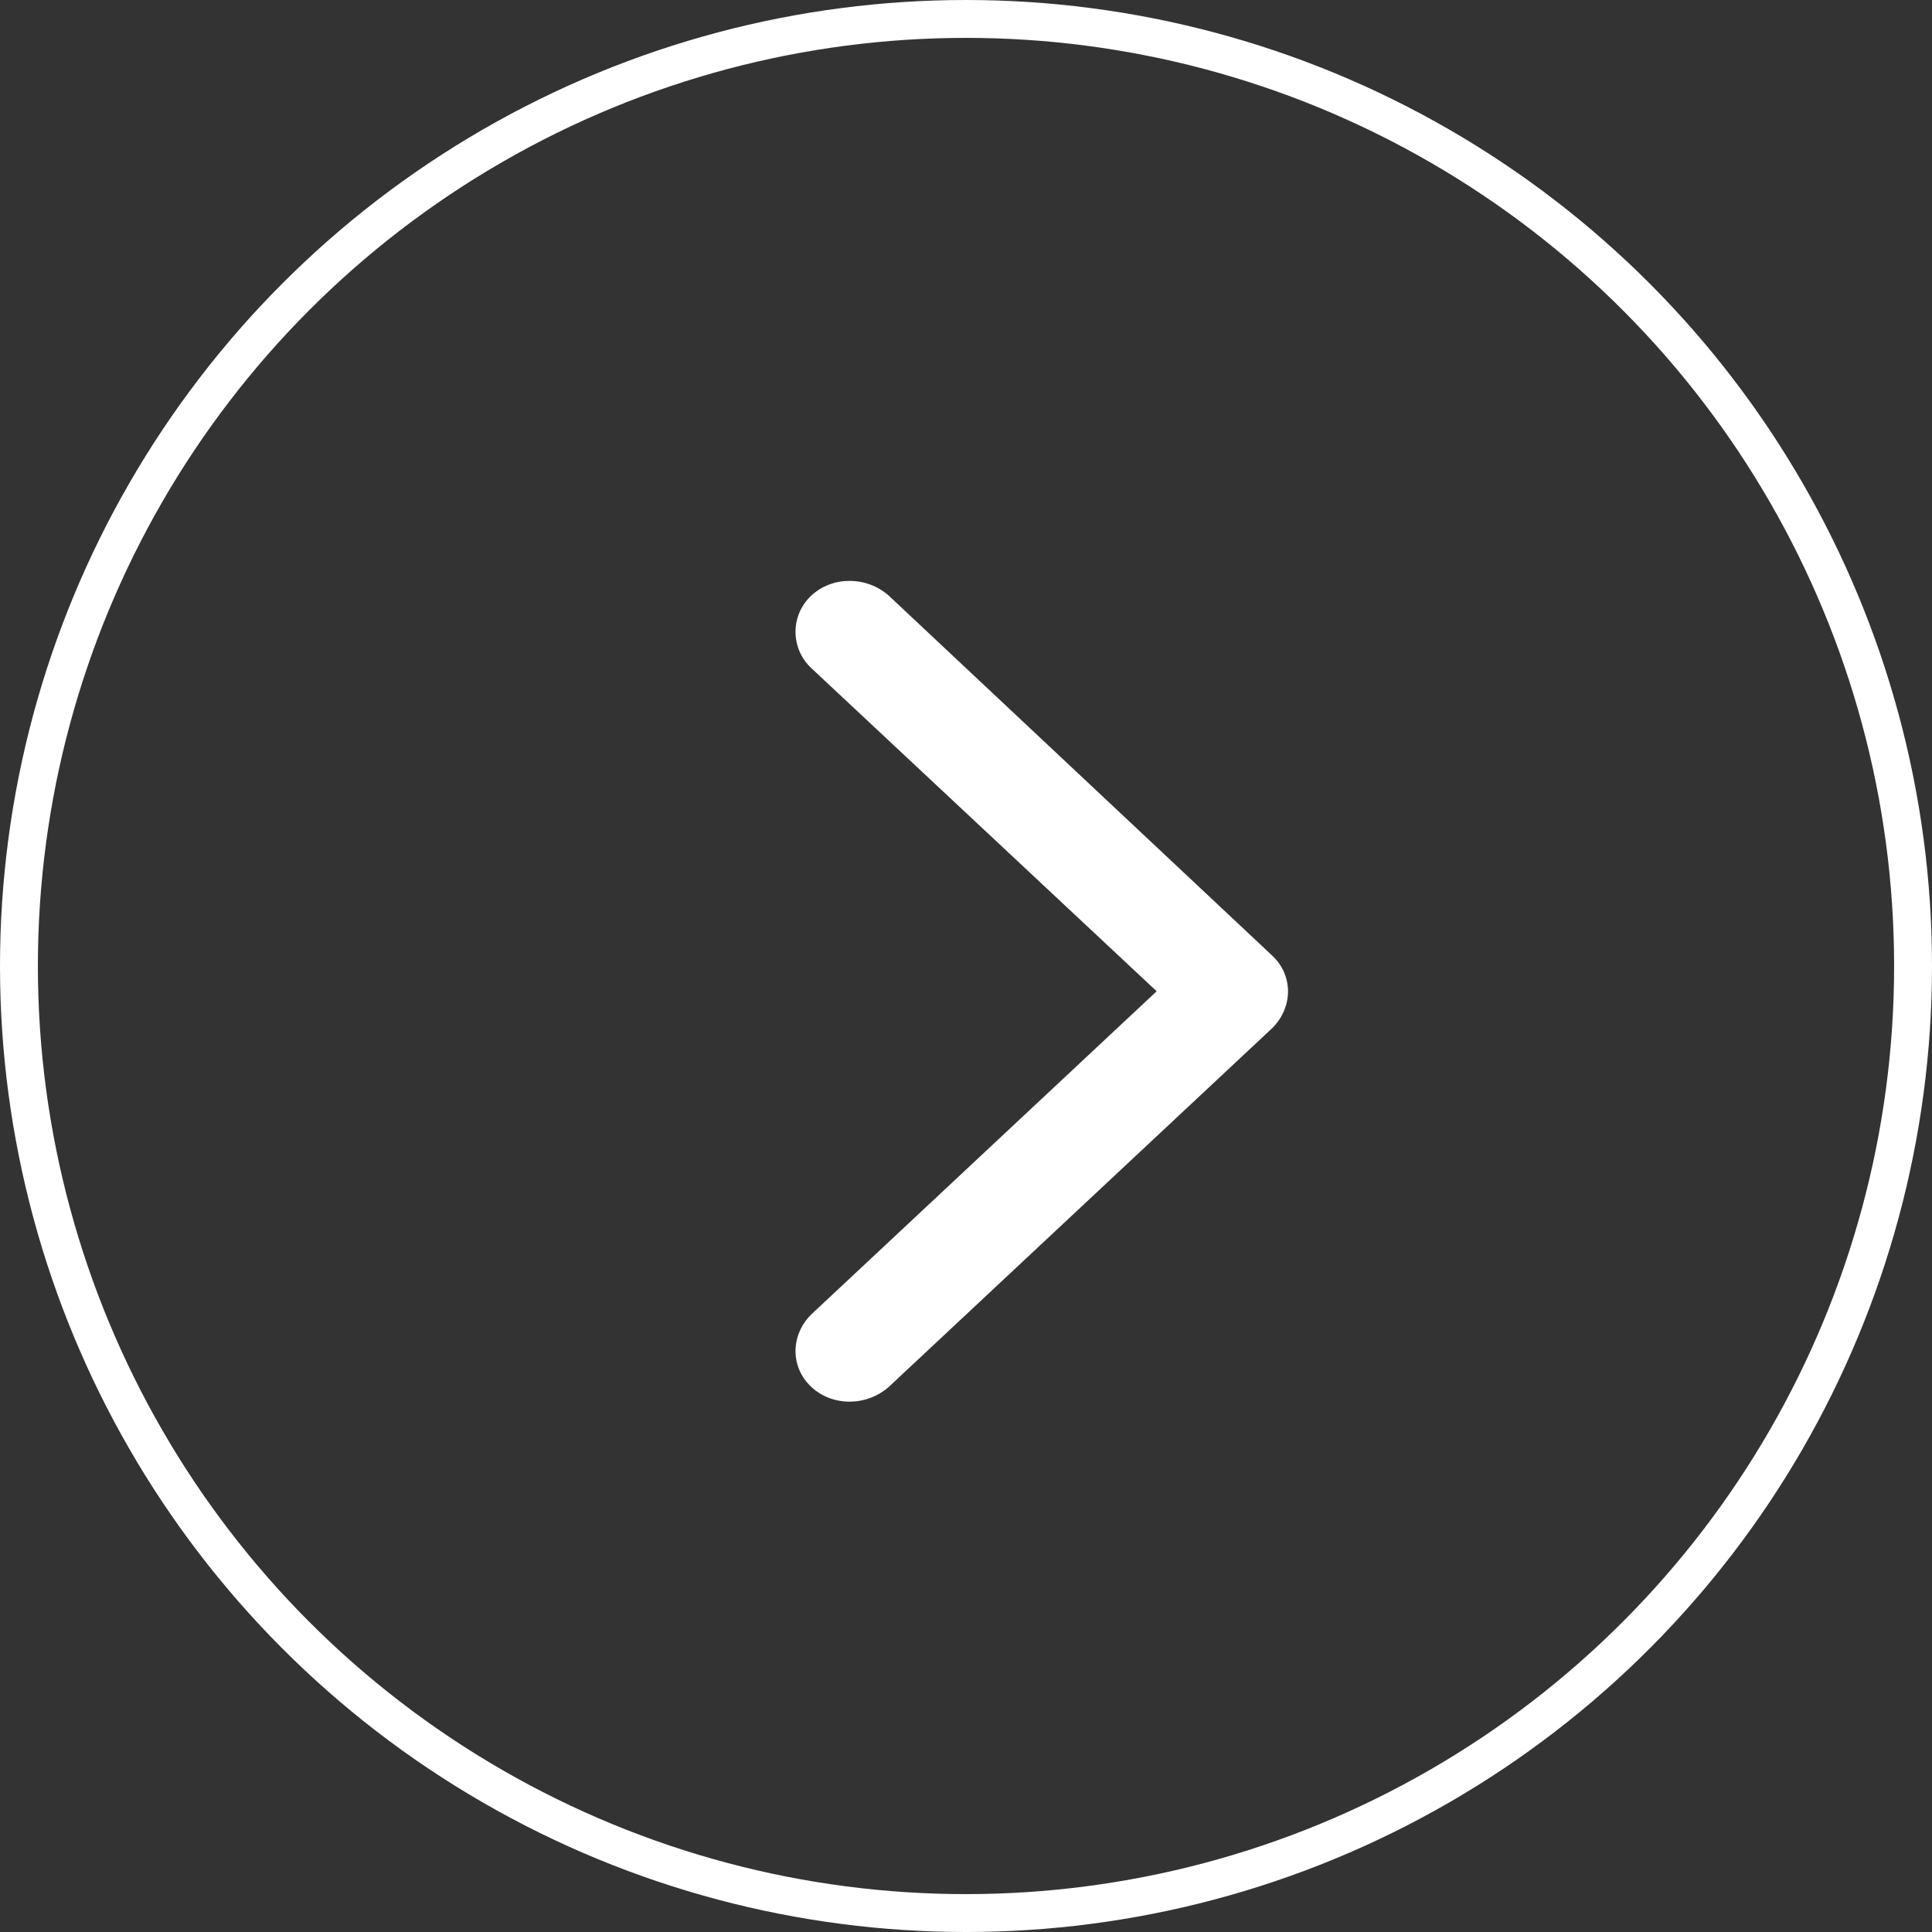
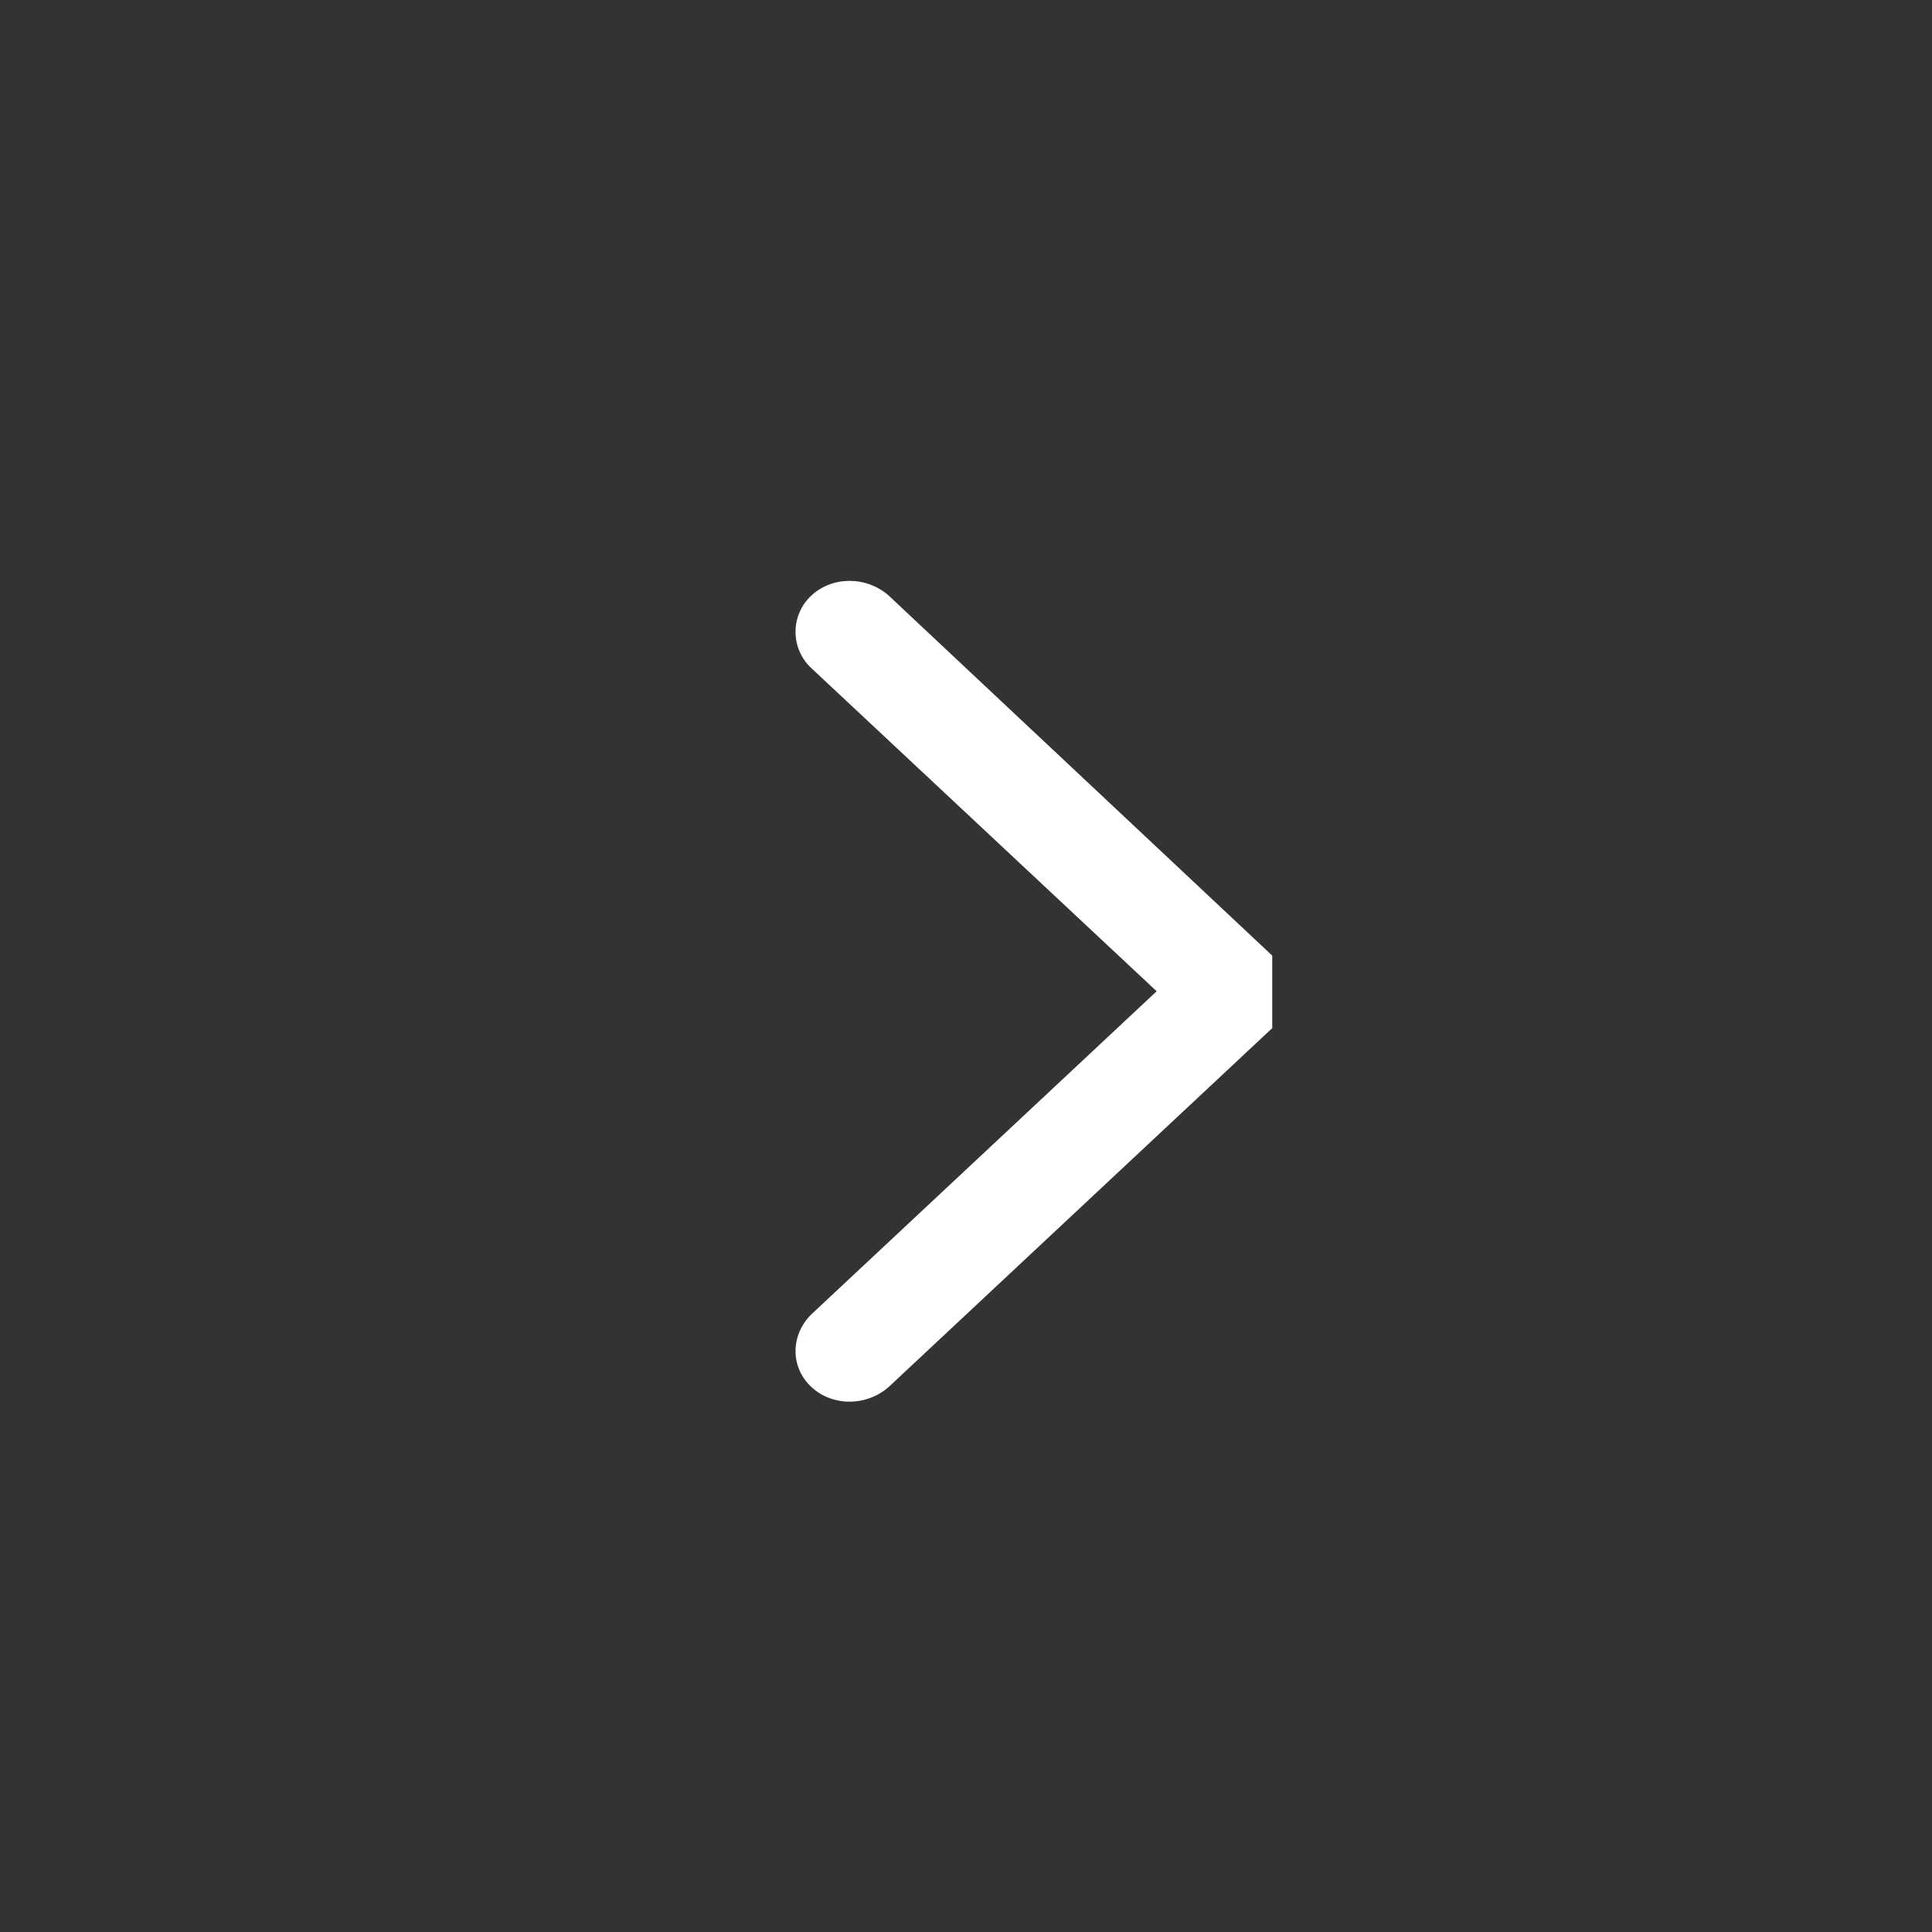
<svg xmlns="http://www.w3.org/2000/svg" width="51" height="51" viewBox="0 0 51 51" fill="none">
  <rect x="0" y="0" width="51" height="51" fill="#333333" stroke="none" />
-   <circle r="25" transform="matrix(-1 0 0 1 25.5 25.5)" stroke="white" />
-   <path fill-rule="evenodd" clip-rule="evenodd" d="M33.584 27.14L23.461 36.611C22.872 37.13 21.971 37.13 21.416 36.611C20.861 36.092 20.861 35.248 21.416 34.697L30.533 26.167L21.416 17.636C20.861 17.117 20.861 16.241 21.416 15.723C21.971 15.204 22.872 15.204 23.461 15.723L33.584 25.226C34.139 25.745 34.139 26.588 33.584 27.14Z" fill="white" />
+   <path fill-rule="evenodd" clip-rule="evenodd" d="M33.584 27.14L23.461 36.611C22.872 37.13 21.971 37.13 21.416 36.611C20.861 36.092 20.861 35.248 21.416 34.697L30.533 26.167L21.416 17.636C20.861 17.117 20.861 16.241 21.416 15.723C21.971 15.204 22.872 15.204 23.461 15.723L33.584 25.226Z" fill="white" />
</svg>